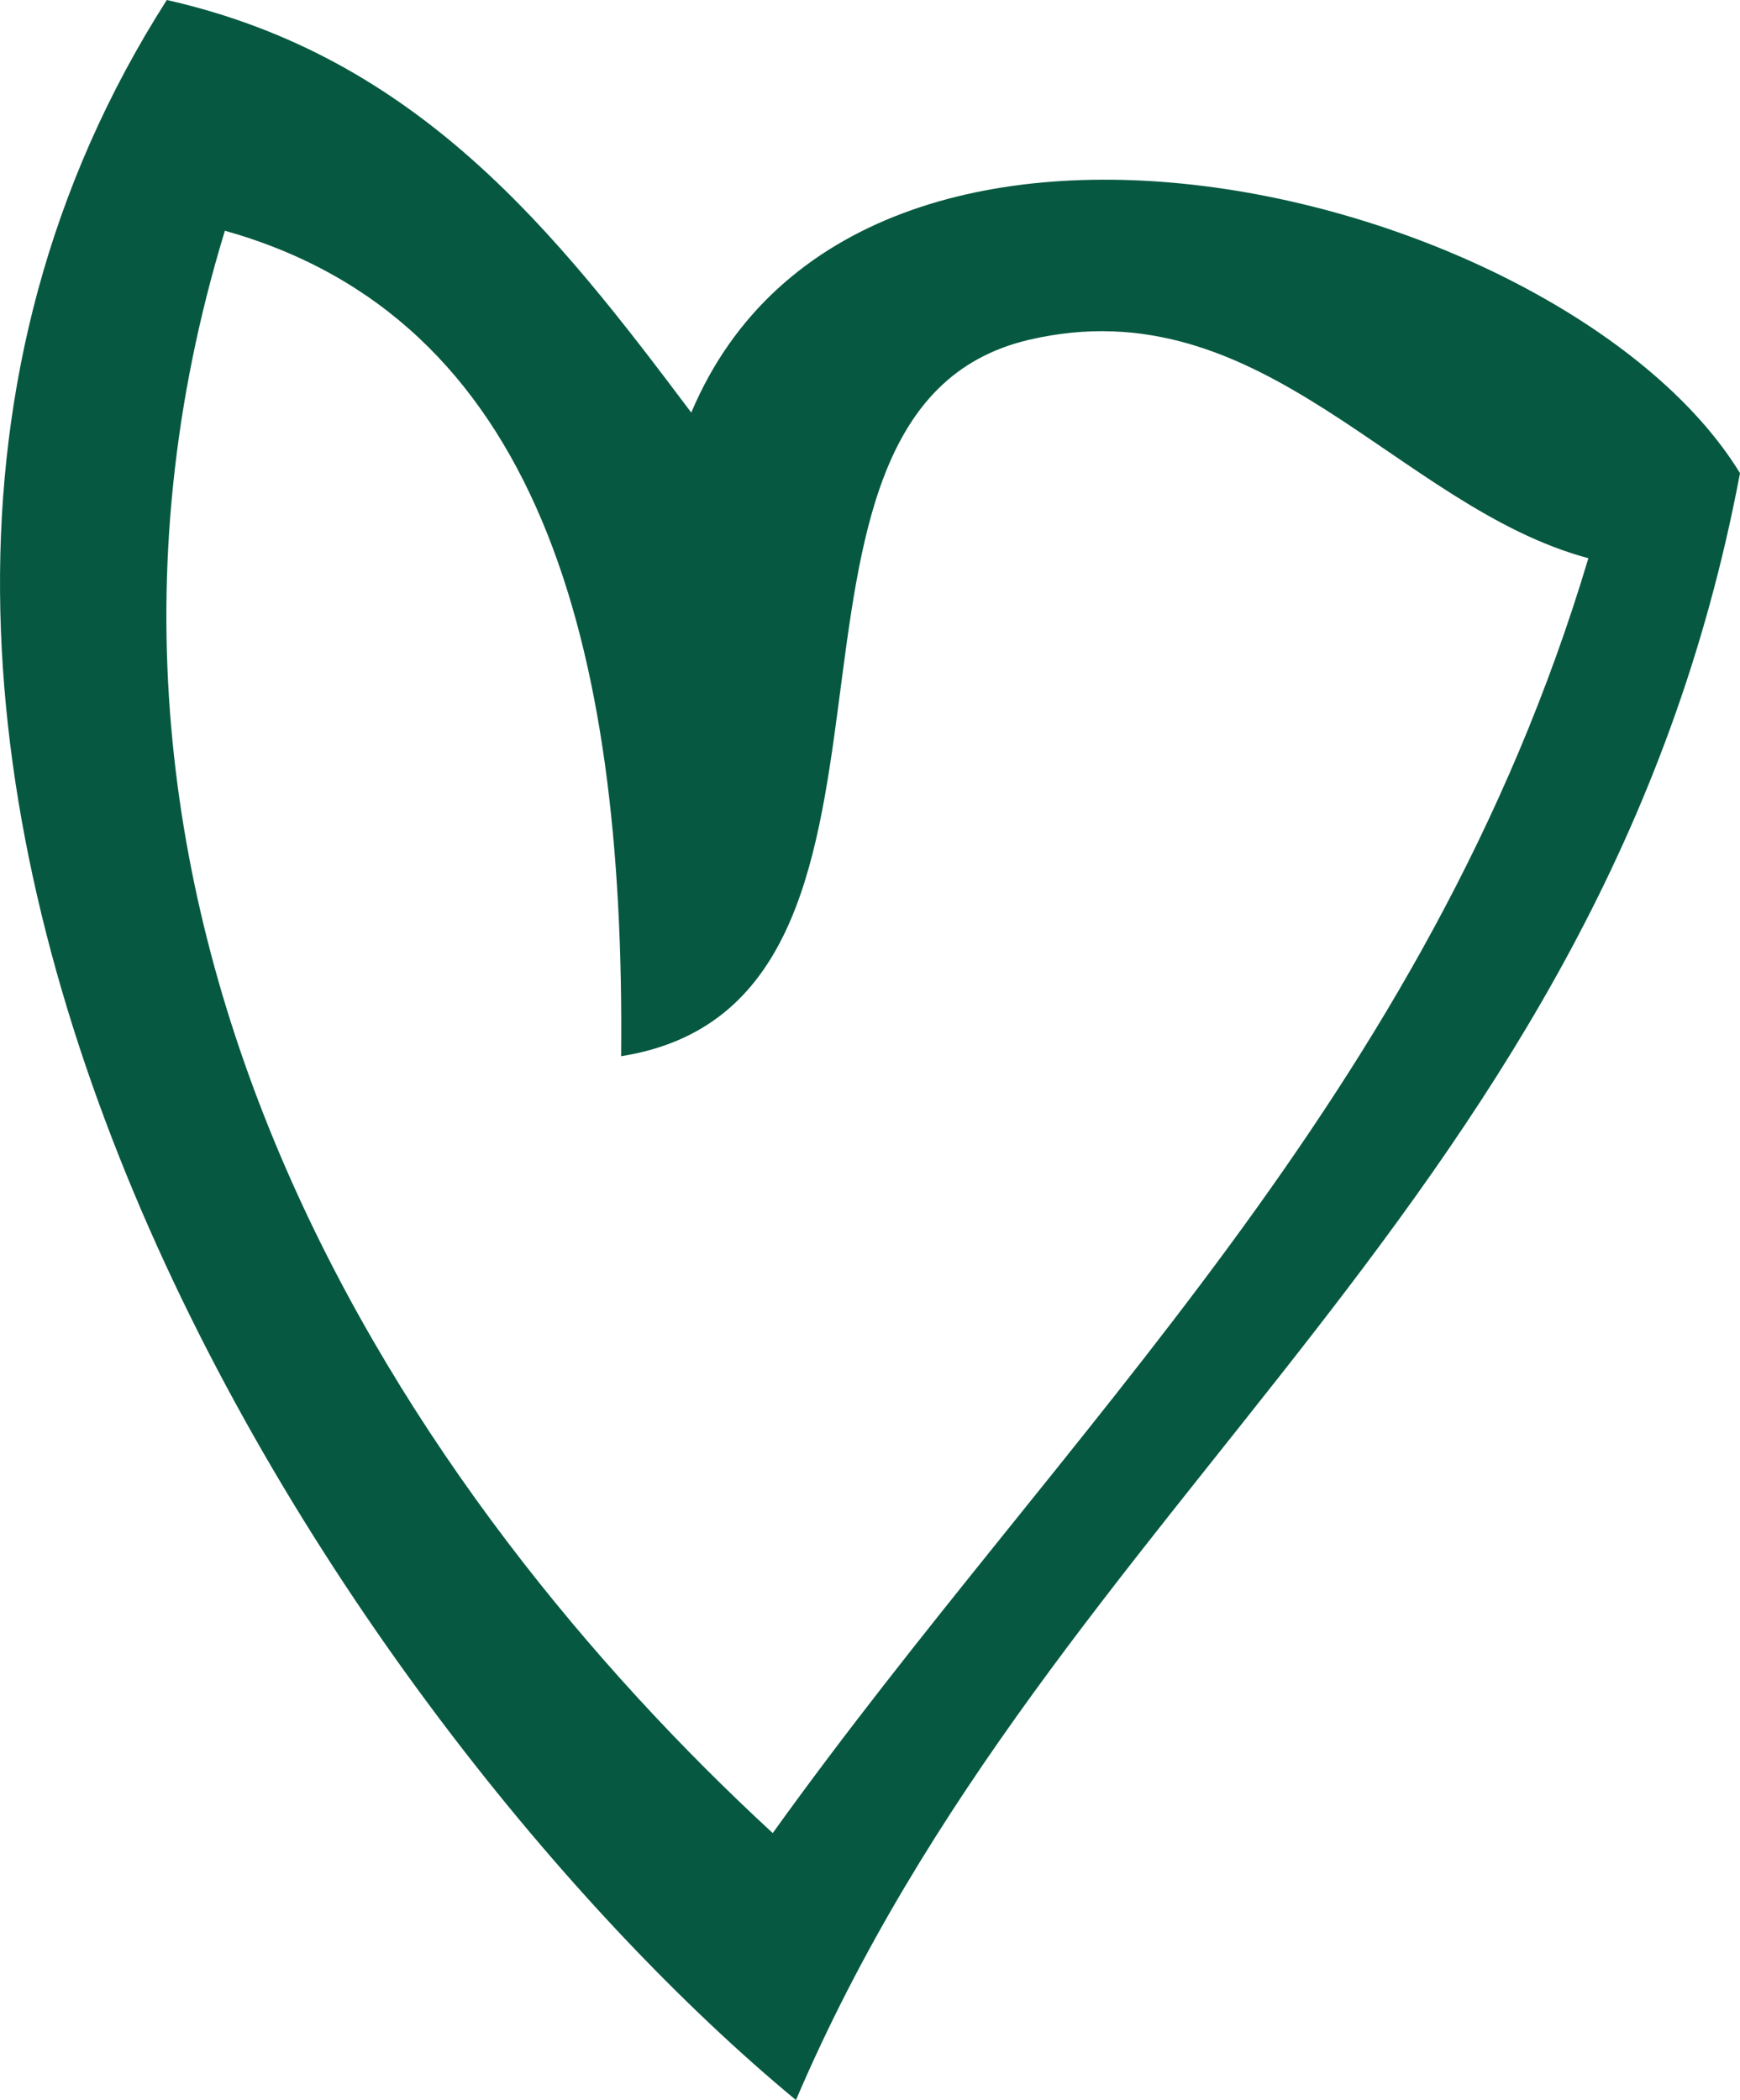
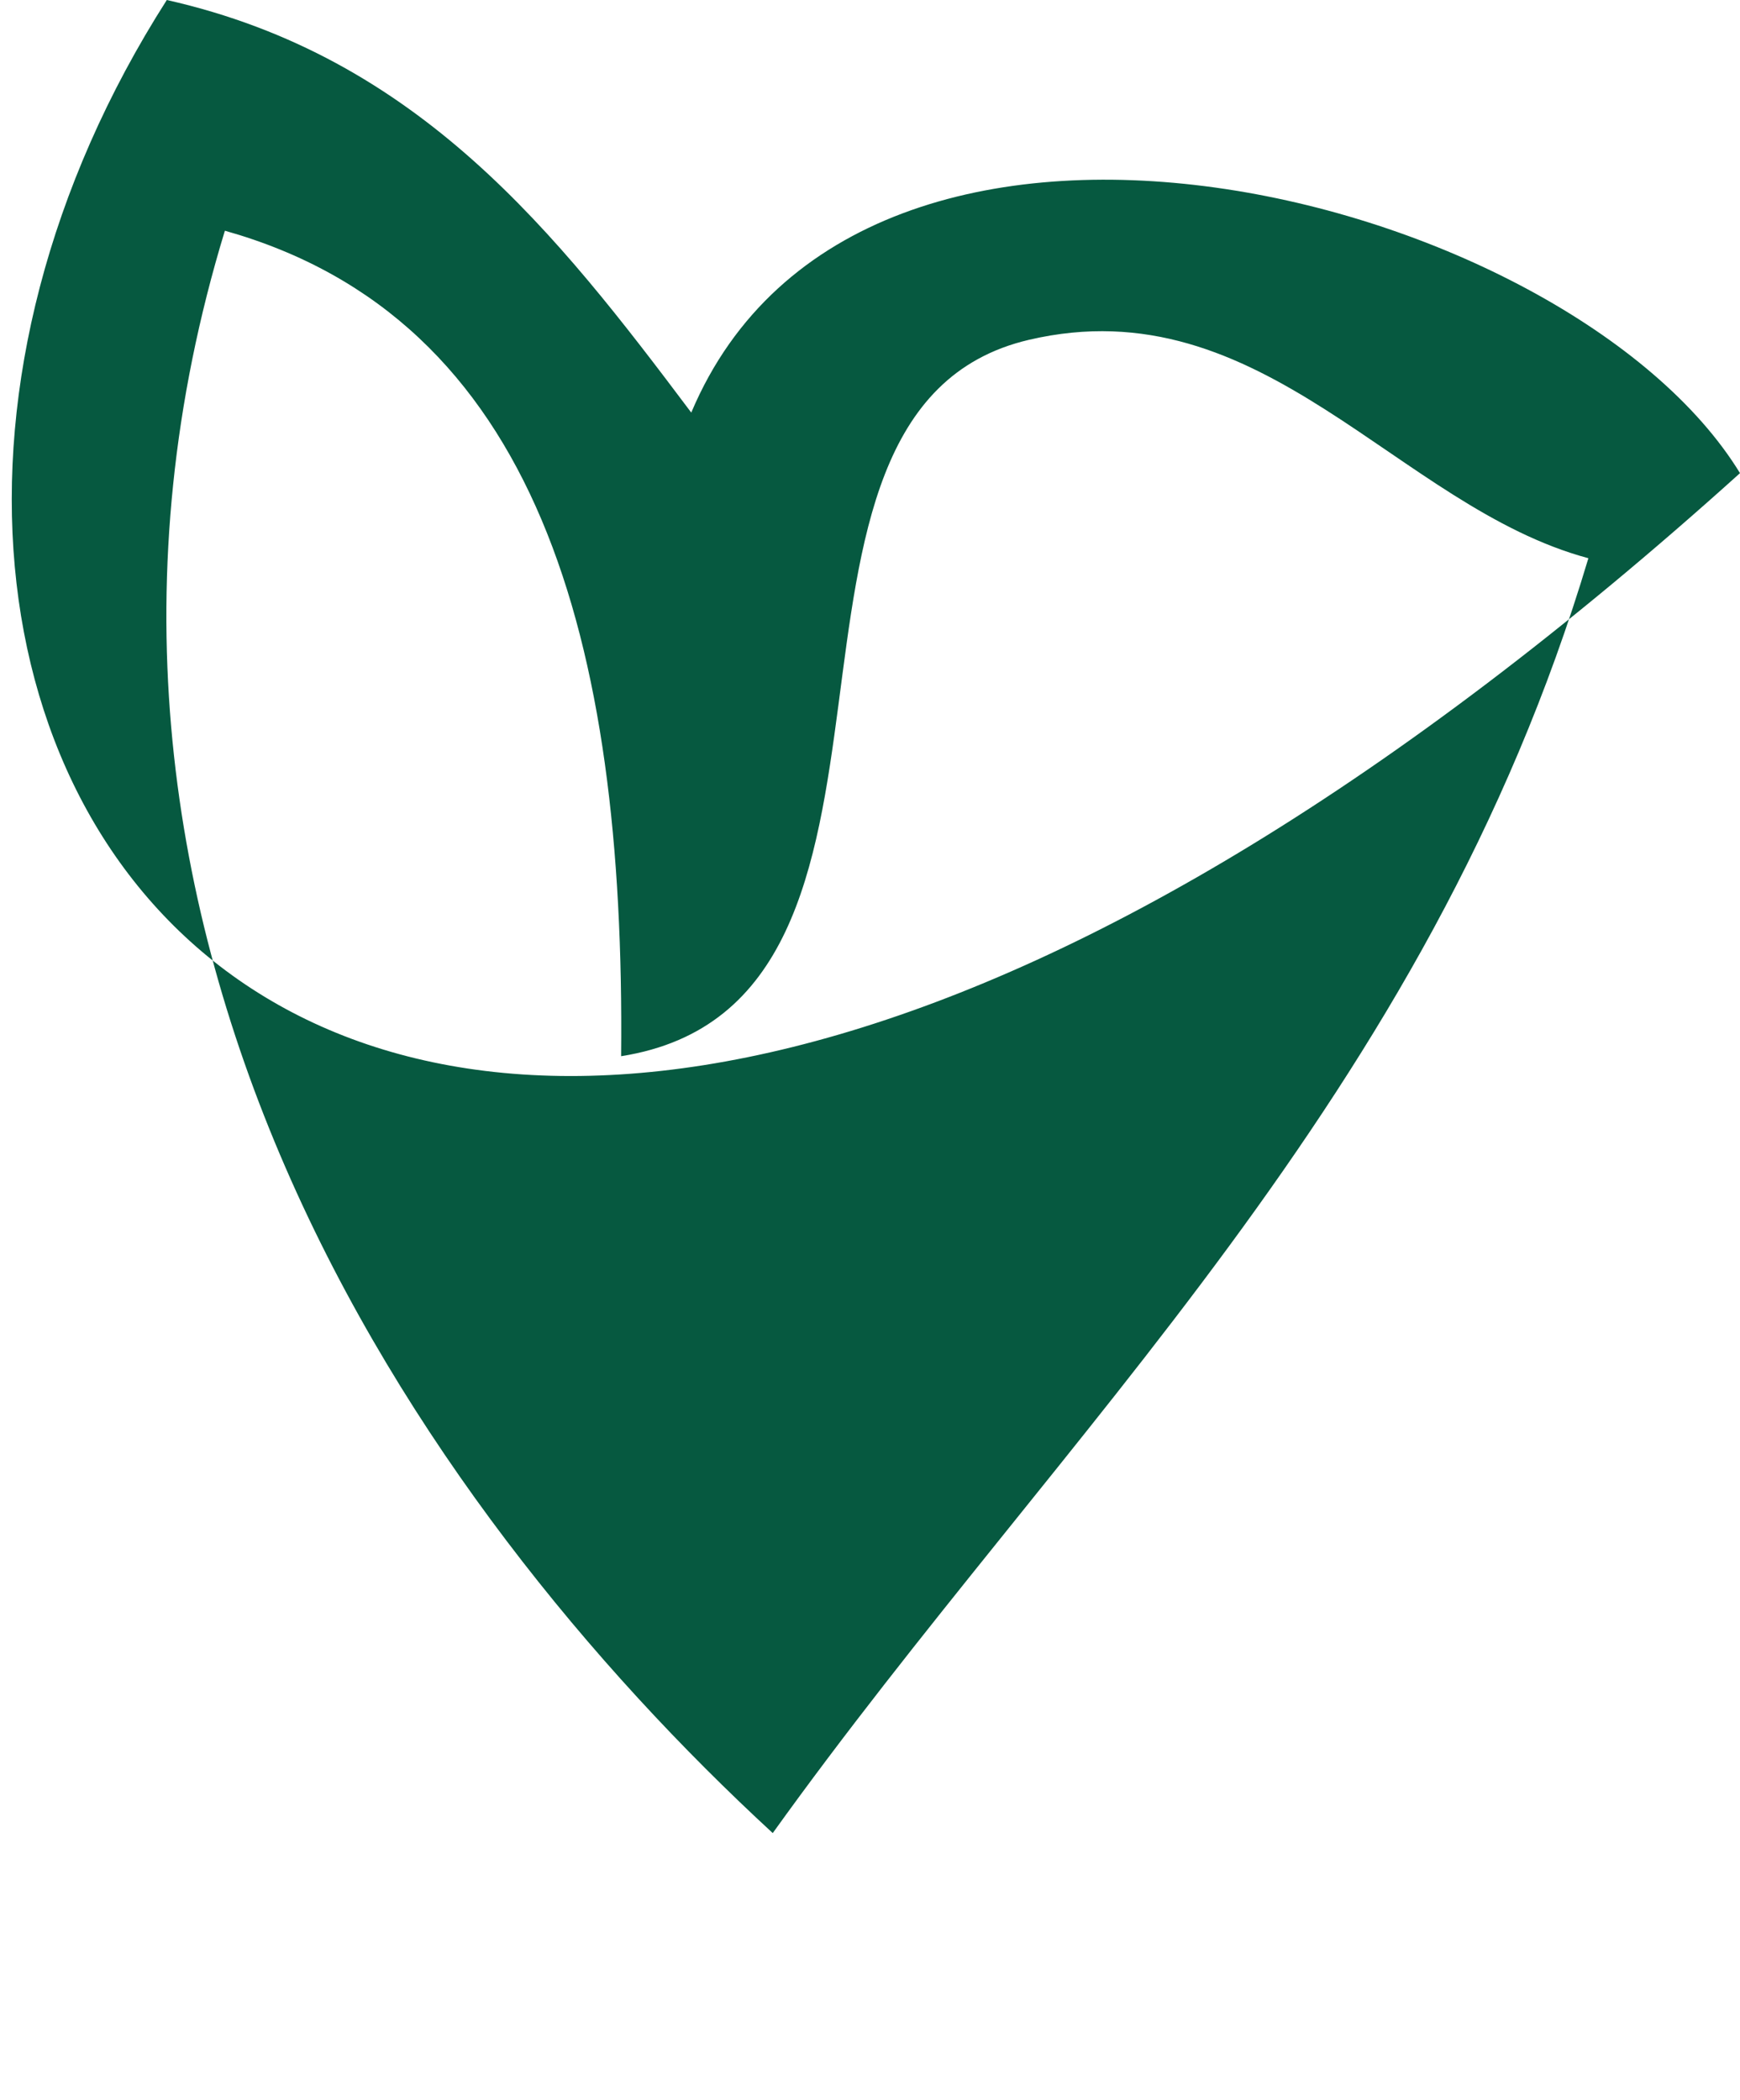
<svg xmlns="http://www.w3.org/2000/svg" width="29" height="35" viewBox="0 0 29 35" fill="none">
-   <path d="M3.748 3.845C0.231 15.366 6.914 25.05 12.879 30.549C17.723 23.796 23.782 18.305 26.473 9.303C23.283 8.446 21.052 4.751 17.15 5.663C12.089 6.845 16.01 16.709 10.352 17.602C10.421 10.648 8.95 5.307 3.748 3.845ZM11.521 6.876C14.345 0.183 26.152 3.231 29 7.885C26.715 20.007 17.55 24.961 13.266 34.998C5.785 28.814 -5.198 12.492 2.78 0C6.983 0.948 9.273 3.884 11.521 6.876Z" fill="#065940" />
+   <path d="M3.748 3.845C0.231 15.366 6.914 25.05 12.879 30.549C17.723 23.796 23.782 18.305 26.473 9.303C23.283 8.446 21.052 4.751 17.15 5.663C12.089 6.845 16.01 16.709 10.352 17.602C10.421 10.648 8.95 5.307 3.748 3.845ZM11.521 6.876C14.345 0.183 26.152 3.231 29 7.885C5.785 28.814 -5.198 12.492 2.78 0C6.983 0.948 9.273 3.884 11.521 6.876Z" fill="#065940" />
</svg>